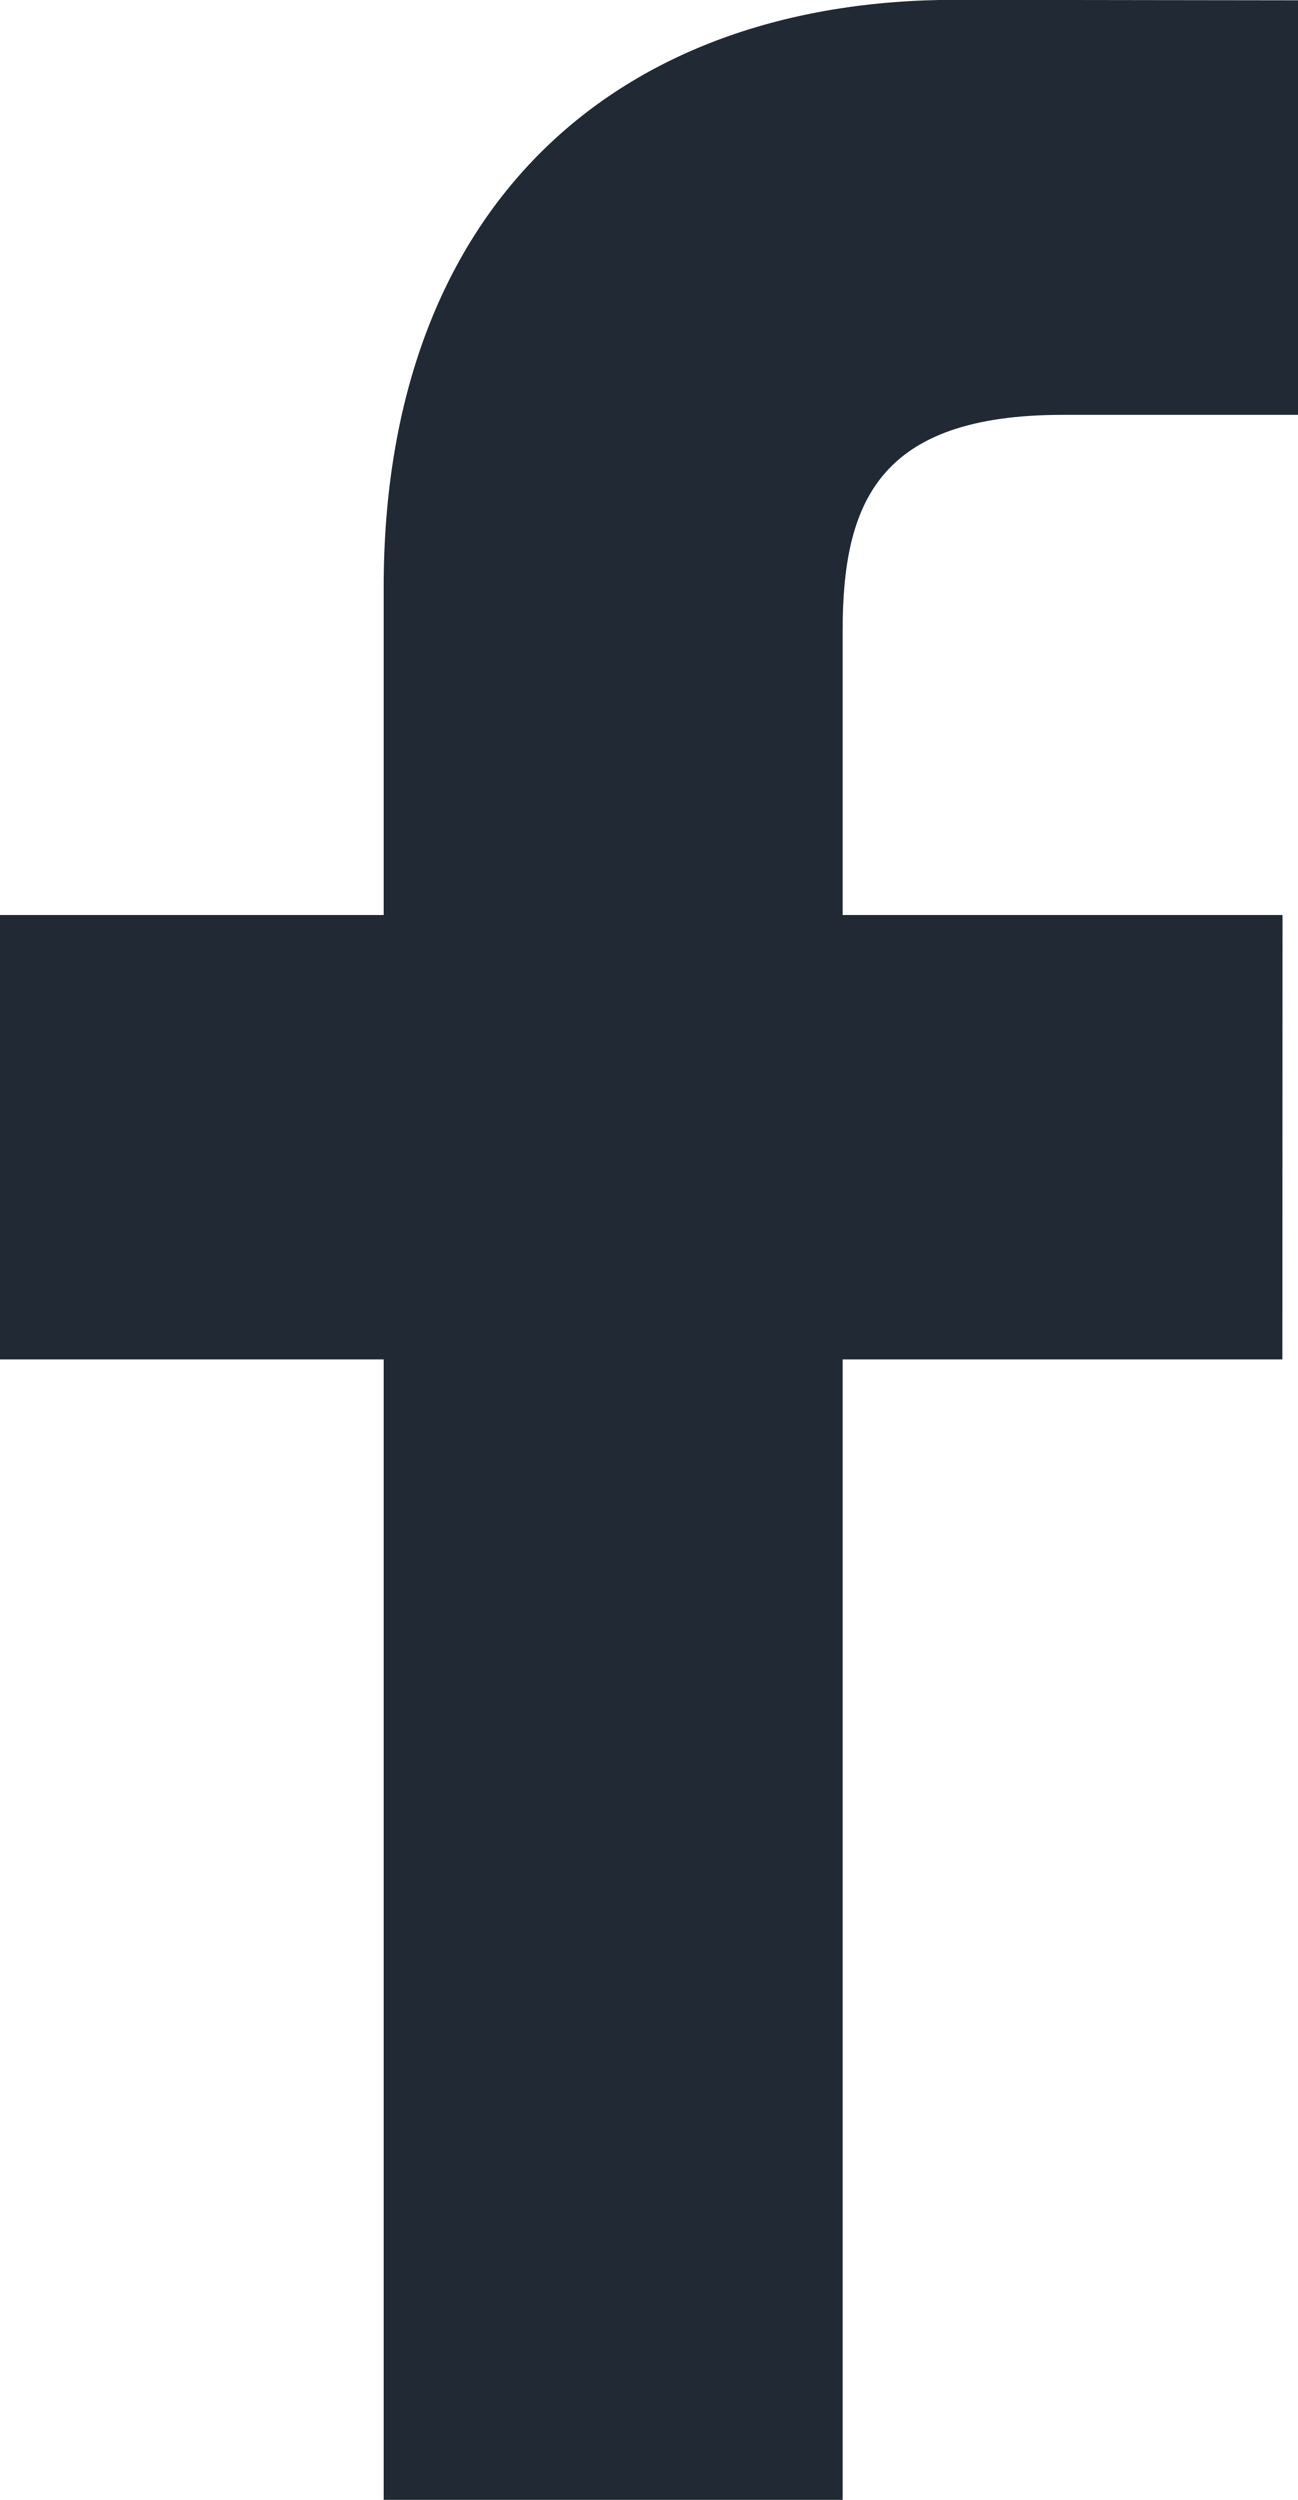
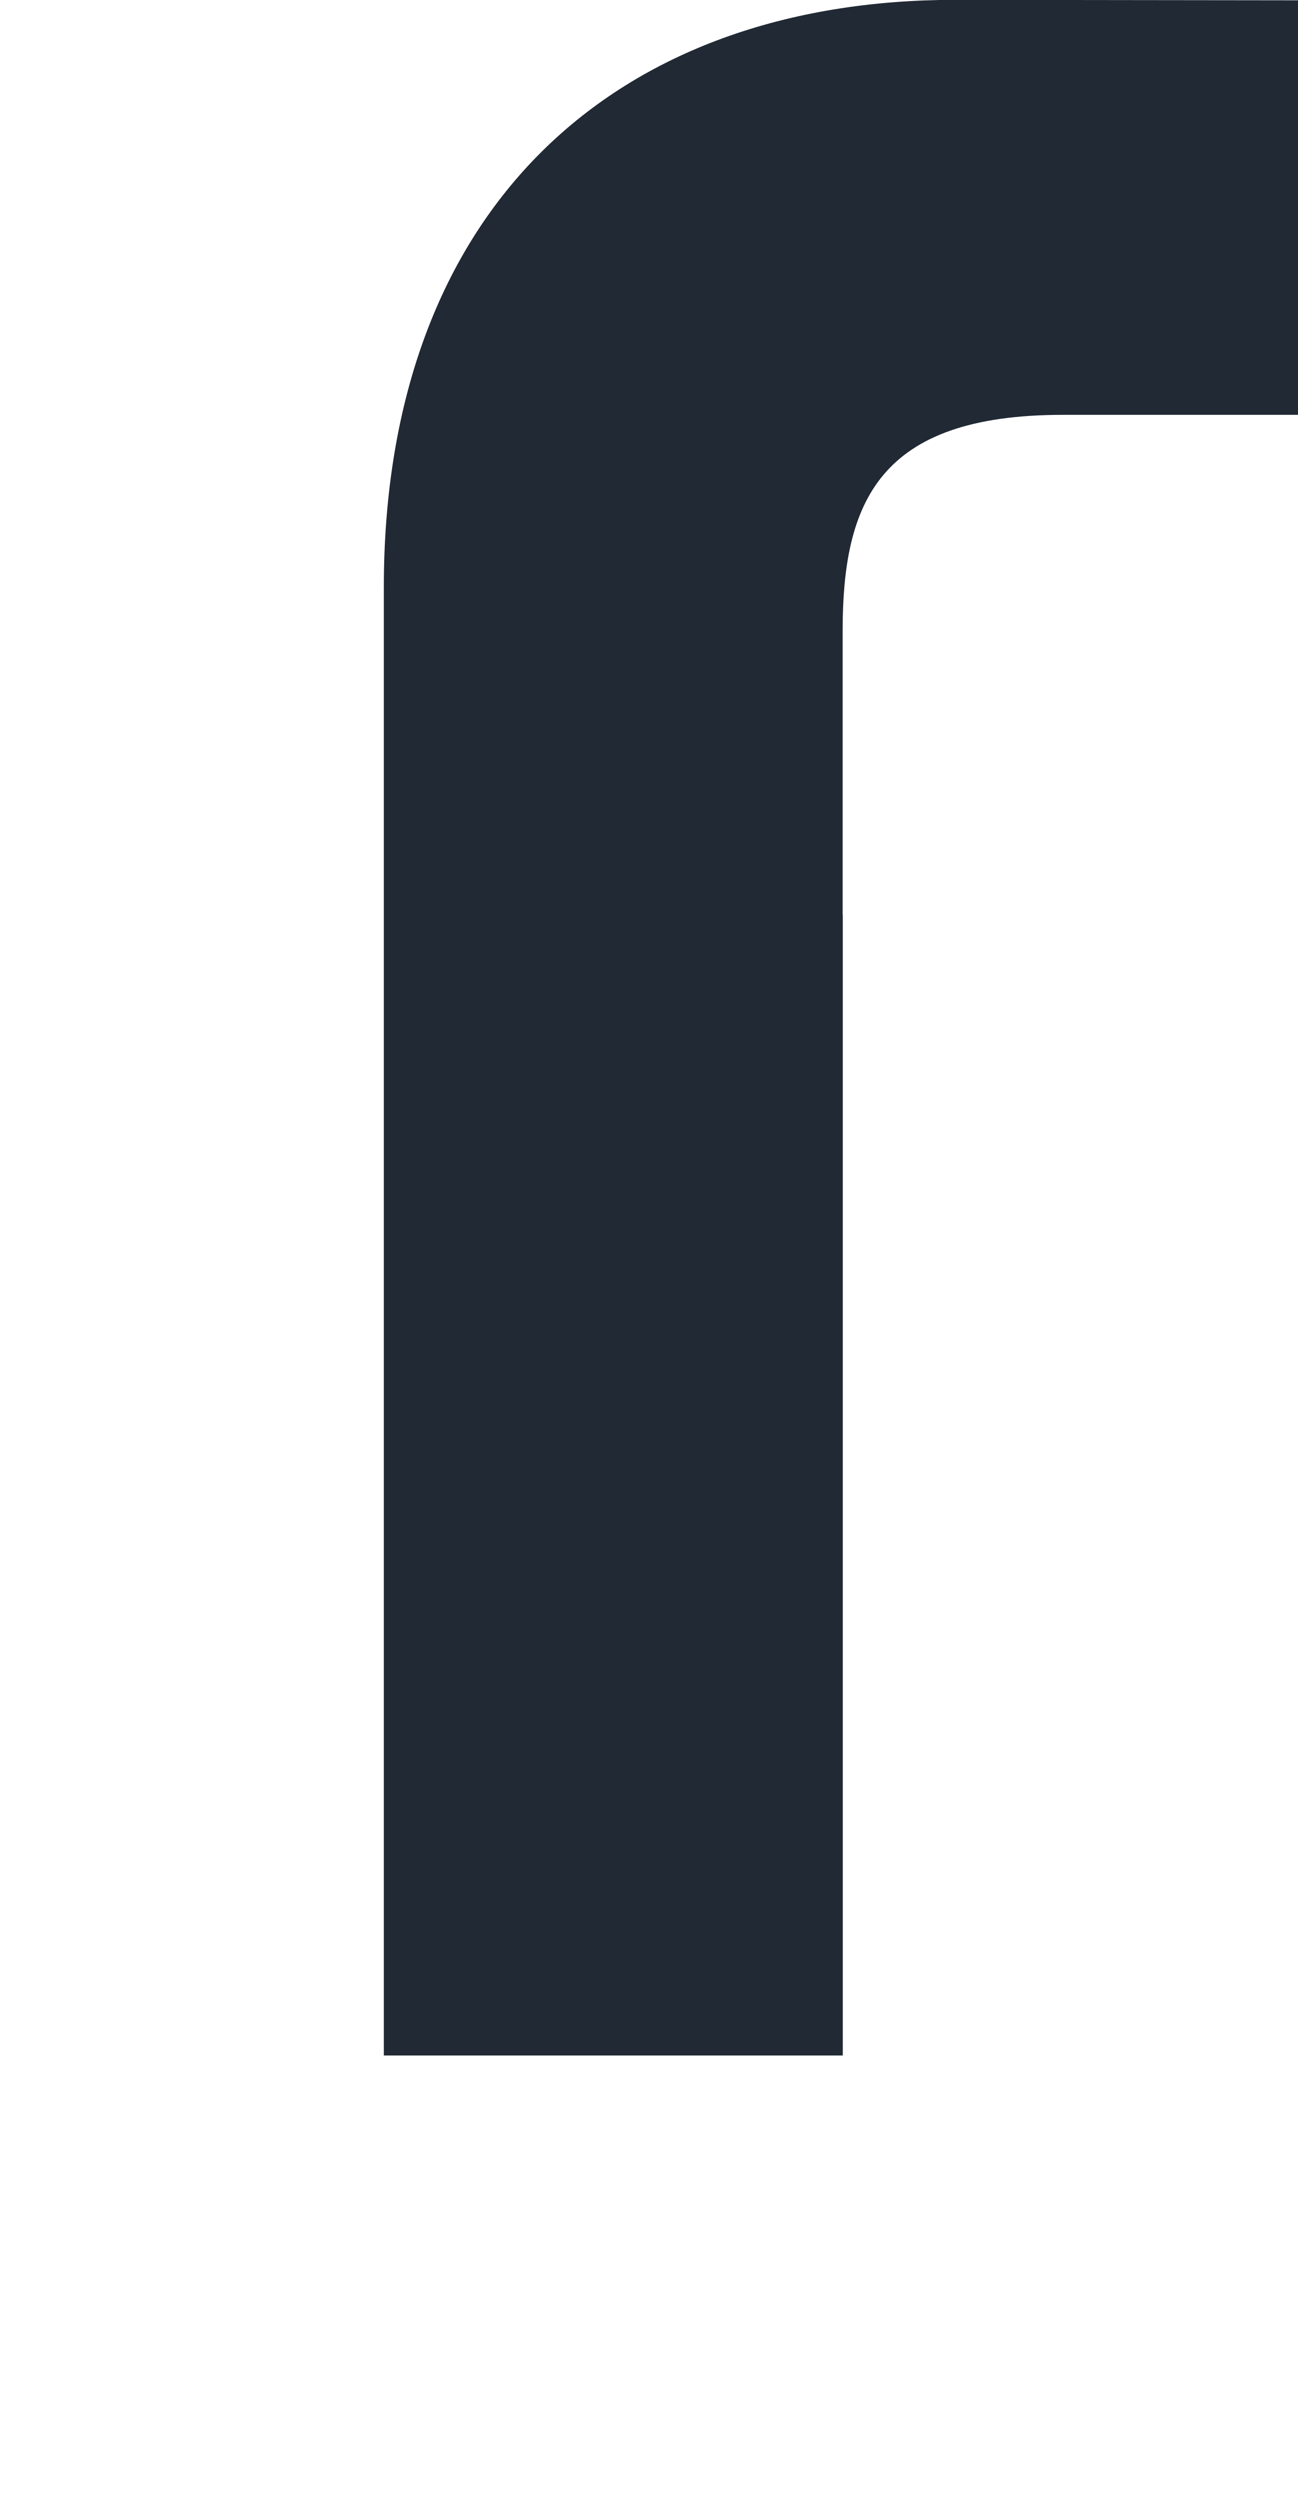
<svg xmlns="http://www.w3.org/2000/svg" version="1.1" id="Capa_1" x="0px" y="0px" width="8.309px" height="16px" viewBox="43.959 40.114 8.309 16" enable-background="new 43.959 40.114 8.309 16" xml:space="preserve">
  <g>
-     <path fill="#202934" d="M52.268,42.769l-1.506,0c-1.181,0-1.409,0.562-1.409,1.385v1.816h2.816l-0.001,2.844h-2.815v7.299h-2.938   v-7.299h-2.456V45.97h2.456v-2.097c0-2.434,1.487-3.76,3.659-3.76l2.194,0.003V42.769L52.268,42.769z" />
+     <path fill="#202934" d="M52.268,42.769l-1.506,0c-1.181,0-1.409,0.562-1.409,1.385v1.816h2.816h-2.815v7.299h-2.938   v-7.299h-2.456V45.97h2.456v-2.097c0-2.434,1.487-3.76,3.659-3.76l2.194,0.003V42.769L52.268,42.769z" />
  </g>
</svg>